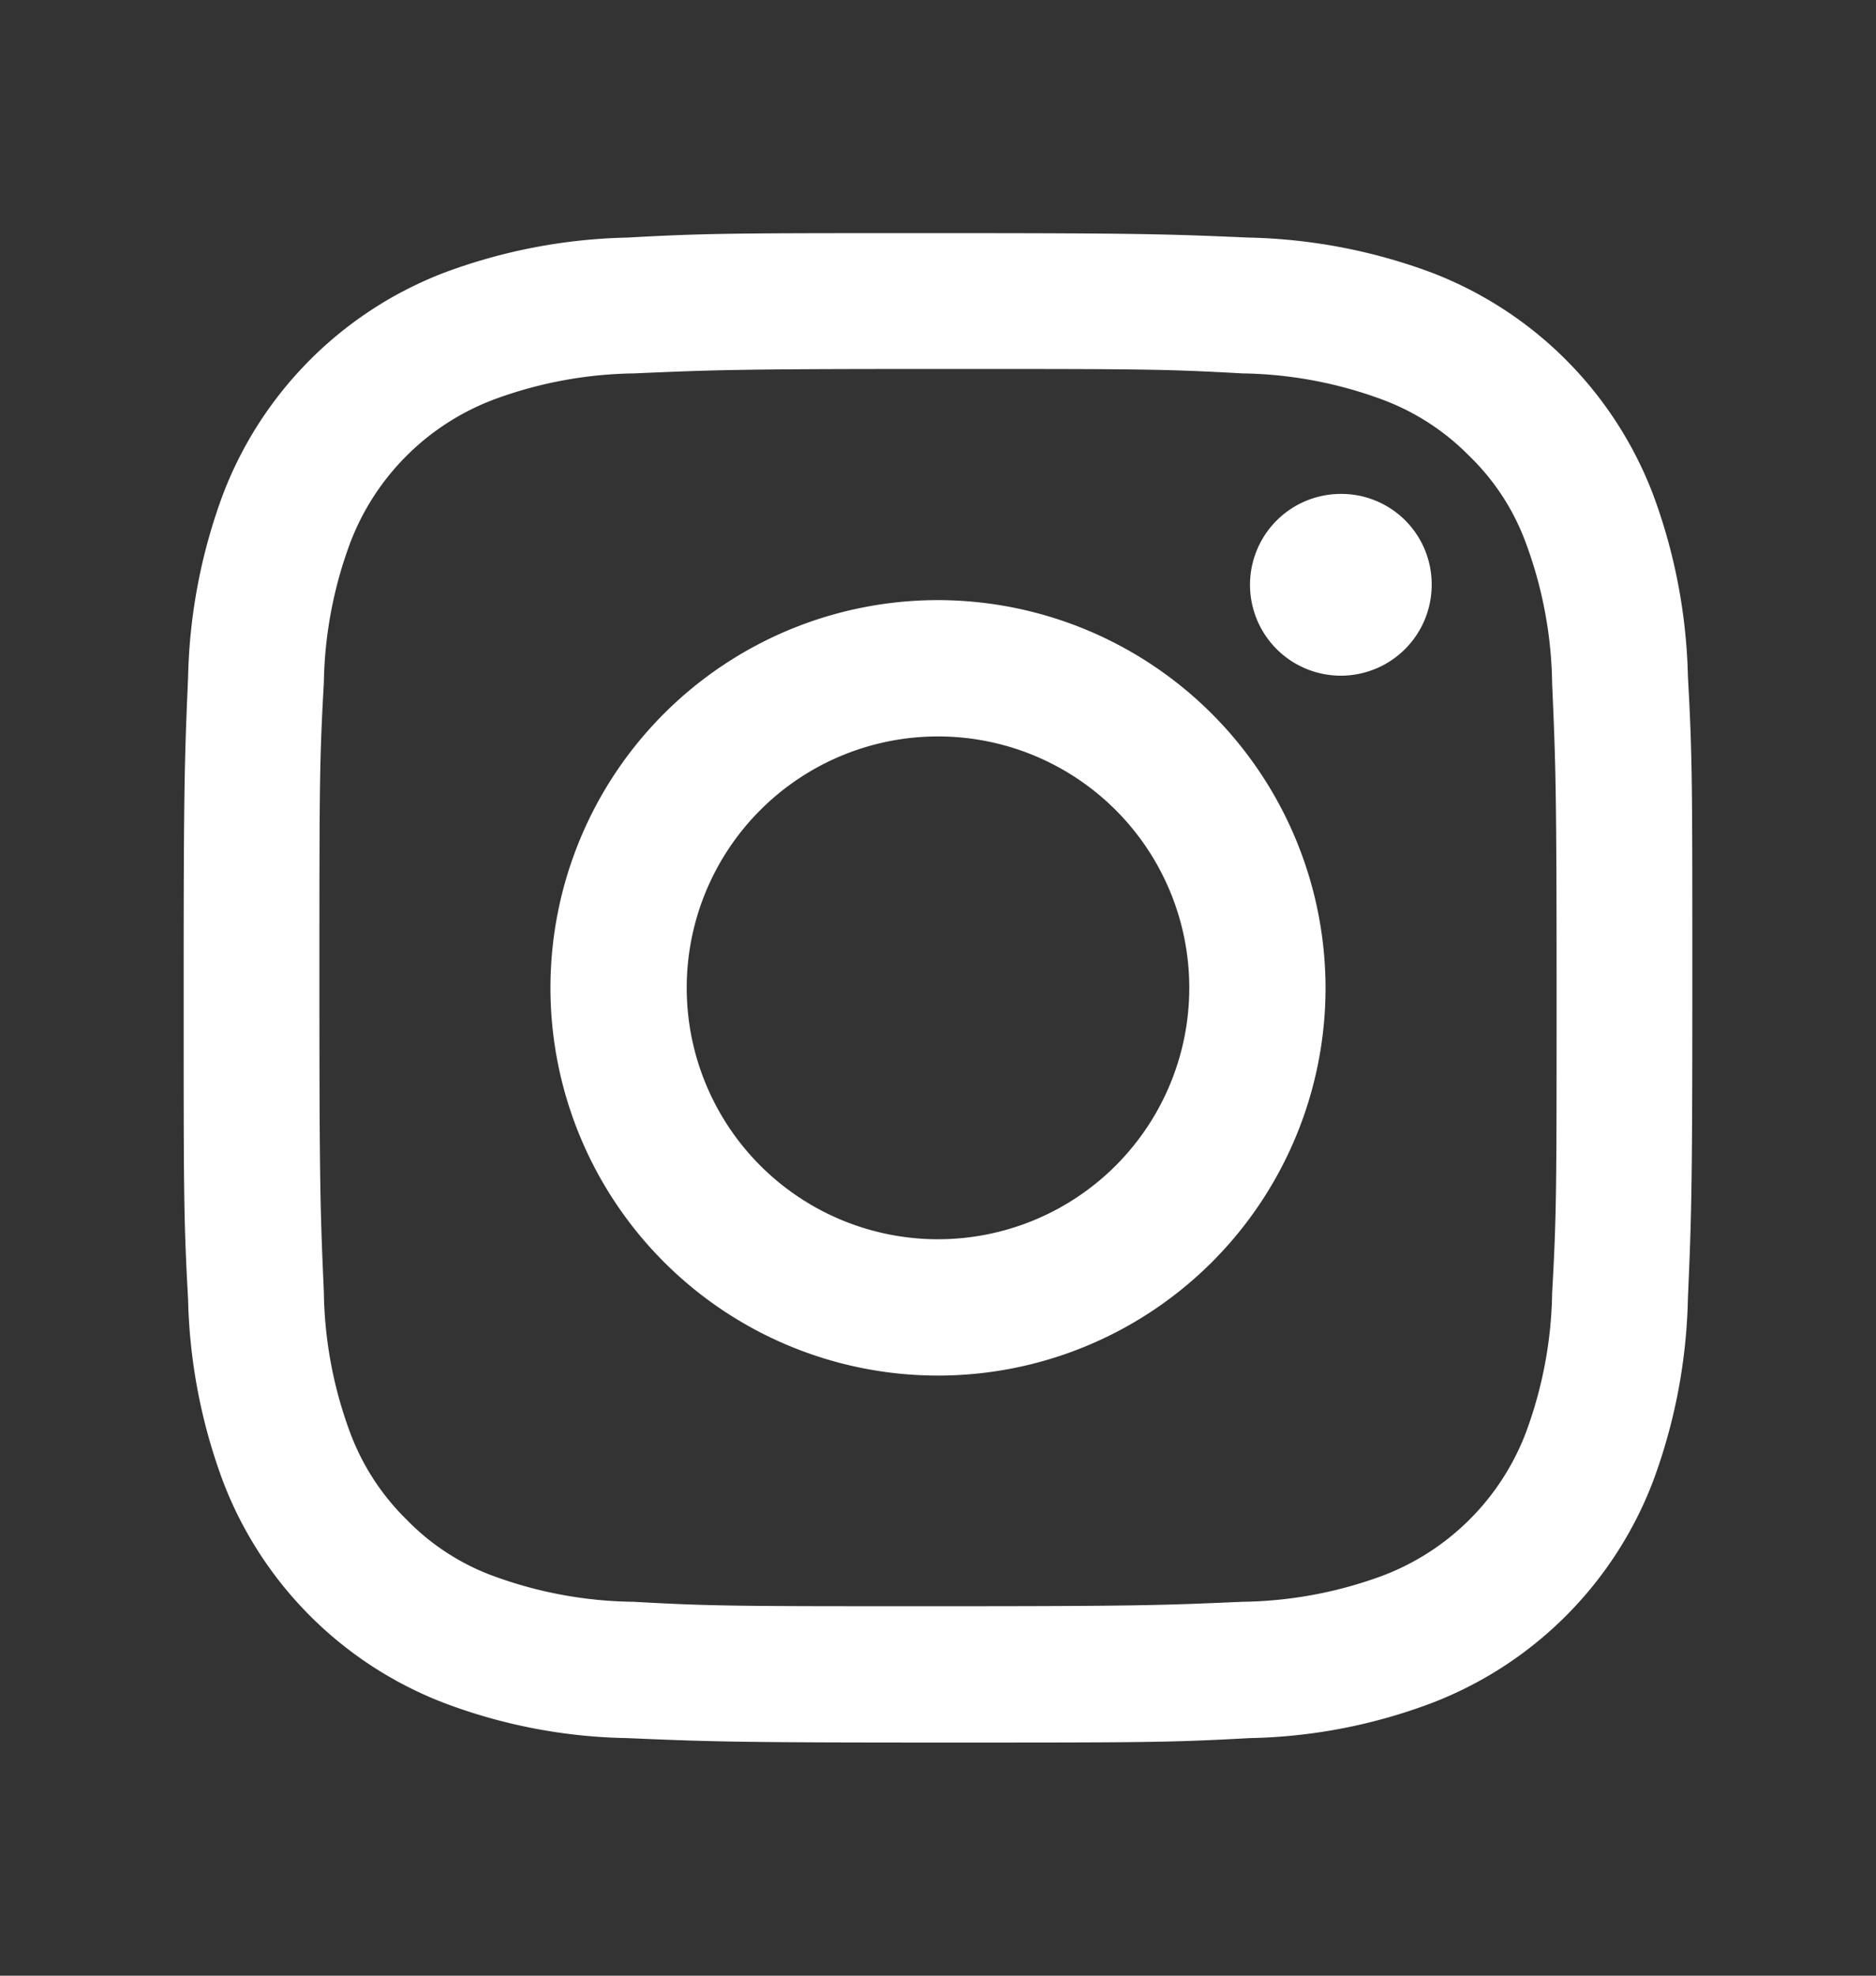
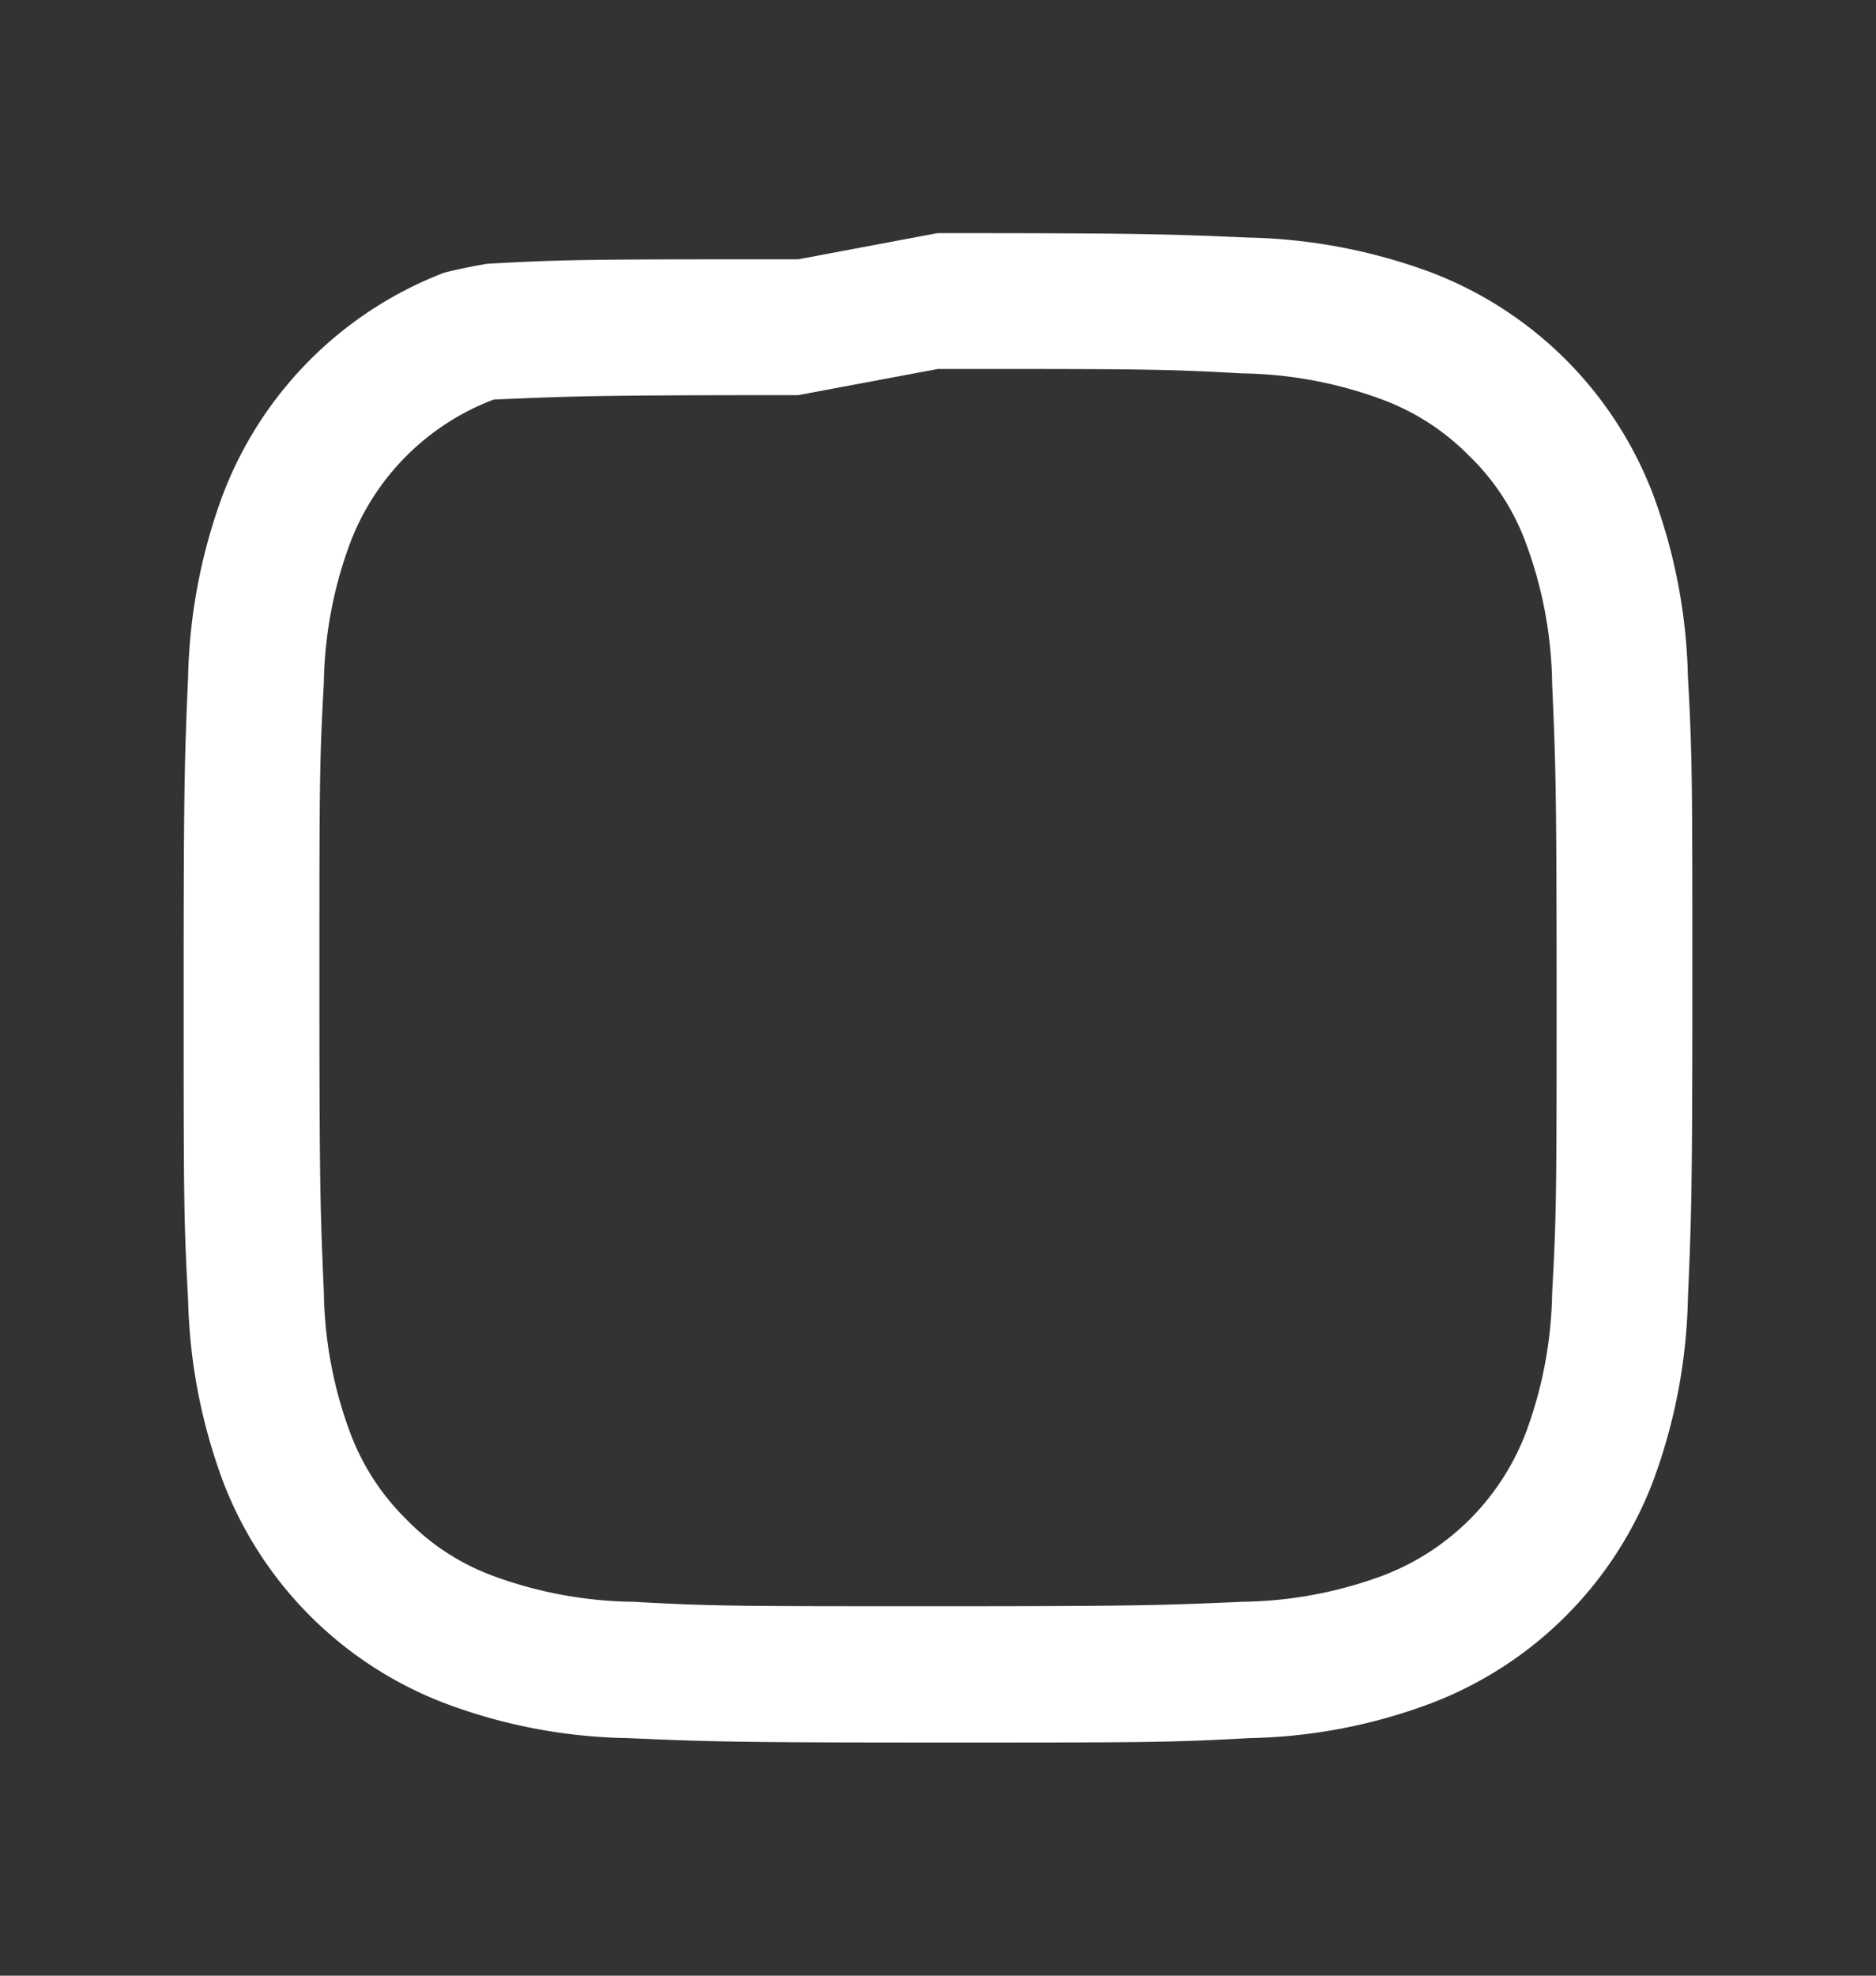
<svg xmlns="http://www.w3.org/2000/svg" id="Capa_1" data-name="Capa 1" viewBox="0 0 38 40">
  <rect x="0" y="0" width="38" height="40" fill="#333333" stroke="none" />
  <defs>
    <style>.cls-1{fill:#fff;}</style>
  </defs>
-   <path class="cls-1" d="M19,7.47c4.08,0,4.56,0,6.17.09A8.49,8.49,0,0,1,28,8.09a4.82,4.82,0,0,1,1.76,1.14A4.7,4.7,0,0,1,30.91,11a8.49,8.49,0,0,1,.53,2.84c.07,1.61.09,2.09.09,6.17s0,4.56-.09,6.17A8.49,8.49,0,0,1,30.91,29a5,5,0,0,1-2.9,2.9,8.49,8.49,0,0,1-2.84.53c-1.61.07-2.09.09-6.17.09s-4.56,0-6.17-.09A8.49,8.49,0,0,1,10,31.91a4.7,4.7,0,0,1-1.76-1.14A4.82,4.82,0,0,1,7.09,29a8.49,8.49,0,0,1-.53-2.84c-.07-1.61-.09-2.09-.09-6.17s0-4.56.09-6.17A8.49,8.49,0,0,1,7.09,11,5,5,0,0,1,10,8.09a8.49,8.49,0,0,1,2.84-.53c1.61-.07,2.09-.09,6.17-.09m0-2.75c-4.15,0-4.67,0-6.3.09A11.28,11.28,0,0,0,9,5.52,7.77,7.77,0,0,0,4.52,10a11.28,11.28,0,0,0-.71,3.71c-.07,1.63-.09,2.15-.09,6.3s0,4.67.09,6.3A11.28,11.28,0,0,0,4.52,30,7.77,7.77,0,0,0,9,34.48a11,11,0,0,0,3.71.71c1.63.07,2.15.09,6.3.09s4.67,0,6.3-.09A11,11,0,0,0,29,34.48,7.77,7.77,0,0,0,33.48,30a11.28,11.28,0,0,0,.71-3.71c.07-1.63.09-2.15.09-6.3s0-4.67-.09-6.3A11.28,11.28,0,0,0,33.48,10,7.77,7.77,0,0,0,29,5.52a11.28,11.28,0,0,0-3.71-.71c-1.63-.07-2.15-.09-6.3-.09" />
-   <path class="cls-1" d="M19,12.15A7.85,7.85,0,1,0,26.85,20,7.86,7.86,0,0,0,19,12.15m0,12.94A5.09,5.09,0,1,1,24.09,20,5.09,5.09,0,0,1,19,25.09" />
-   <path class="cls-1" d="M29,11.84A1.84,1.84,0,1,1,27.16,10,1.83,1.83,0,0,1,29,11.84" />
+   <path class="cls-1" d="M19,7.47c4.08,0,4.56,0,6.17.09A8.49,8.49,0,0,1,28,8.09a4.82,4.82,0,0,1,1.76,1.14A4.7,4.7,0,0,1,30.91,11a8.49,8.49,0,0,1,.53,2.84c.07,1.61.09,2.09.09,6.17s0,4.56-.09,6.17A8.49,8.49,0,0,1,30.91,29a5,5,0,0,1-2.9,2.9,8.49,8.49,0,0,1-2.84.53c-1.61.07-2.09.09-6.17.09s-4.56,0-6.17-.09A8.49,8.49,0,0,1,10,31.91a4.7,4.7,0,0,1-1.76-1.14A4.82,4.82,0,0,1,7.09,29a8.49,8.49,0,0,1-.53-2.84c-.07-1.61-.09-2.09-.09-6.17s0-4.56.09-6.17A8.49,8.49,0,0,1,7.09,11,5,5,0,0,1,10,8.09c1.61-.07,2.09-.09,6.17-.09m0-2.75c-4.15,0-4.67,0-6.3.09A11.28,11.28,0,0,0,9,5.52,7.77,7.77,0,0,0,4.52,10a11.28,11.28,0,0,0-.71,3.71c-.07,1.63-.09,2.15-.09,6.3s0,4.67.09,6.3A11.28,11.28,0,0,0,4.52,30,7.77,7.77,0,0,0,9,34.48a11,11,0,0,0,3.71.71c1.63.07,2.15.09,6.3.09s4.67,0,6.3-.09A11,11,0,0,0,29,34.48,7.77,7.77,0,0,0,33.48,30a11.28,11.28,0,0,0,.71-3.71c.07-1.63.09-2.15.09-6.3s0-4.67-.09-6.3A11.28,11.28,0,0,0,33.48,10,7.77,7.77,0,0,0,29,5.52a11.28,11.28,0,0,0-3.71-.71c-1.63-.07-2.15-.09-6.3-.09" />
</svg>